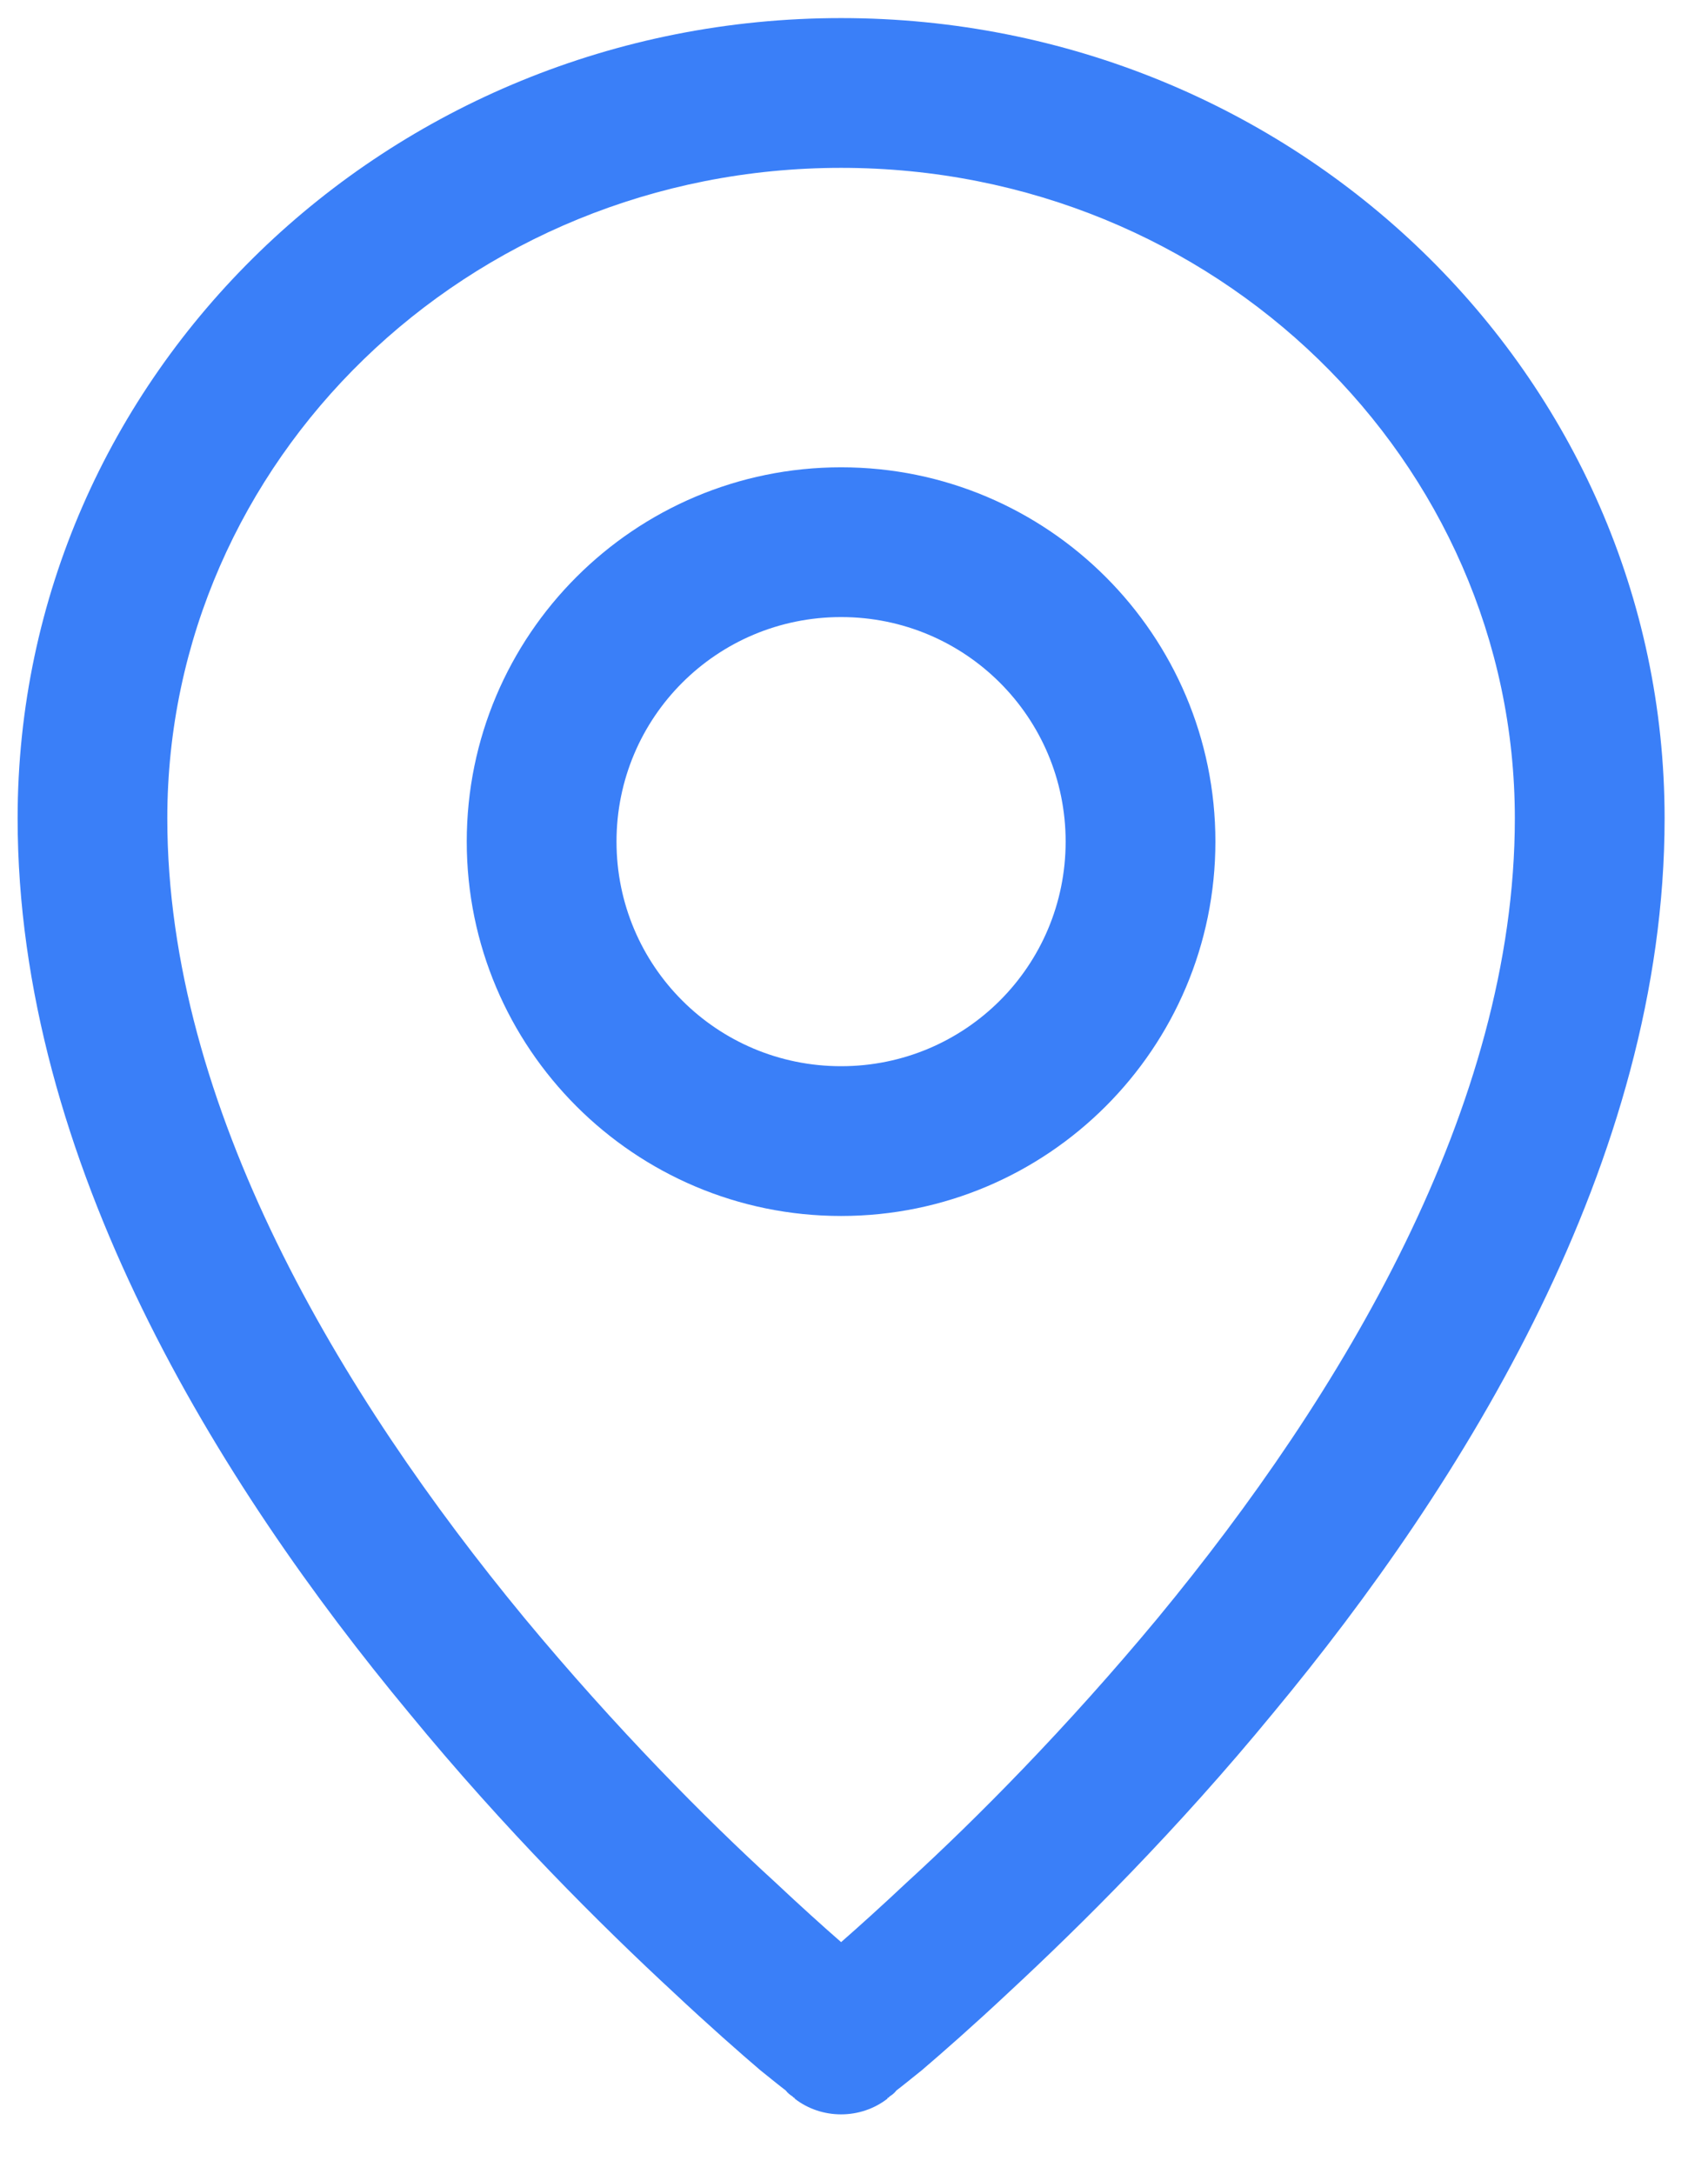
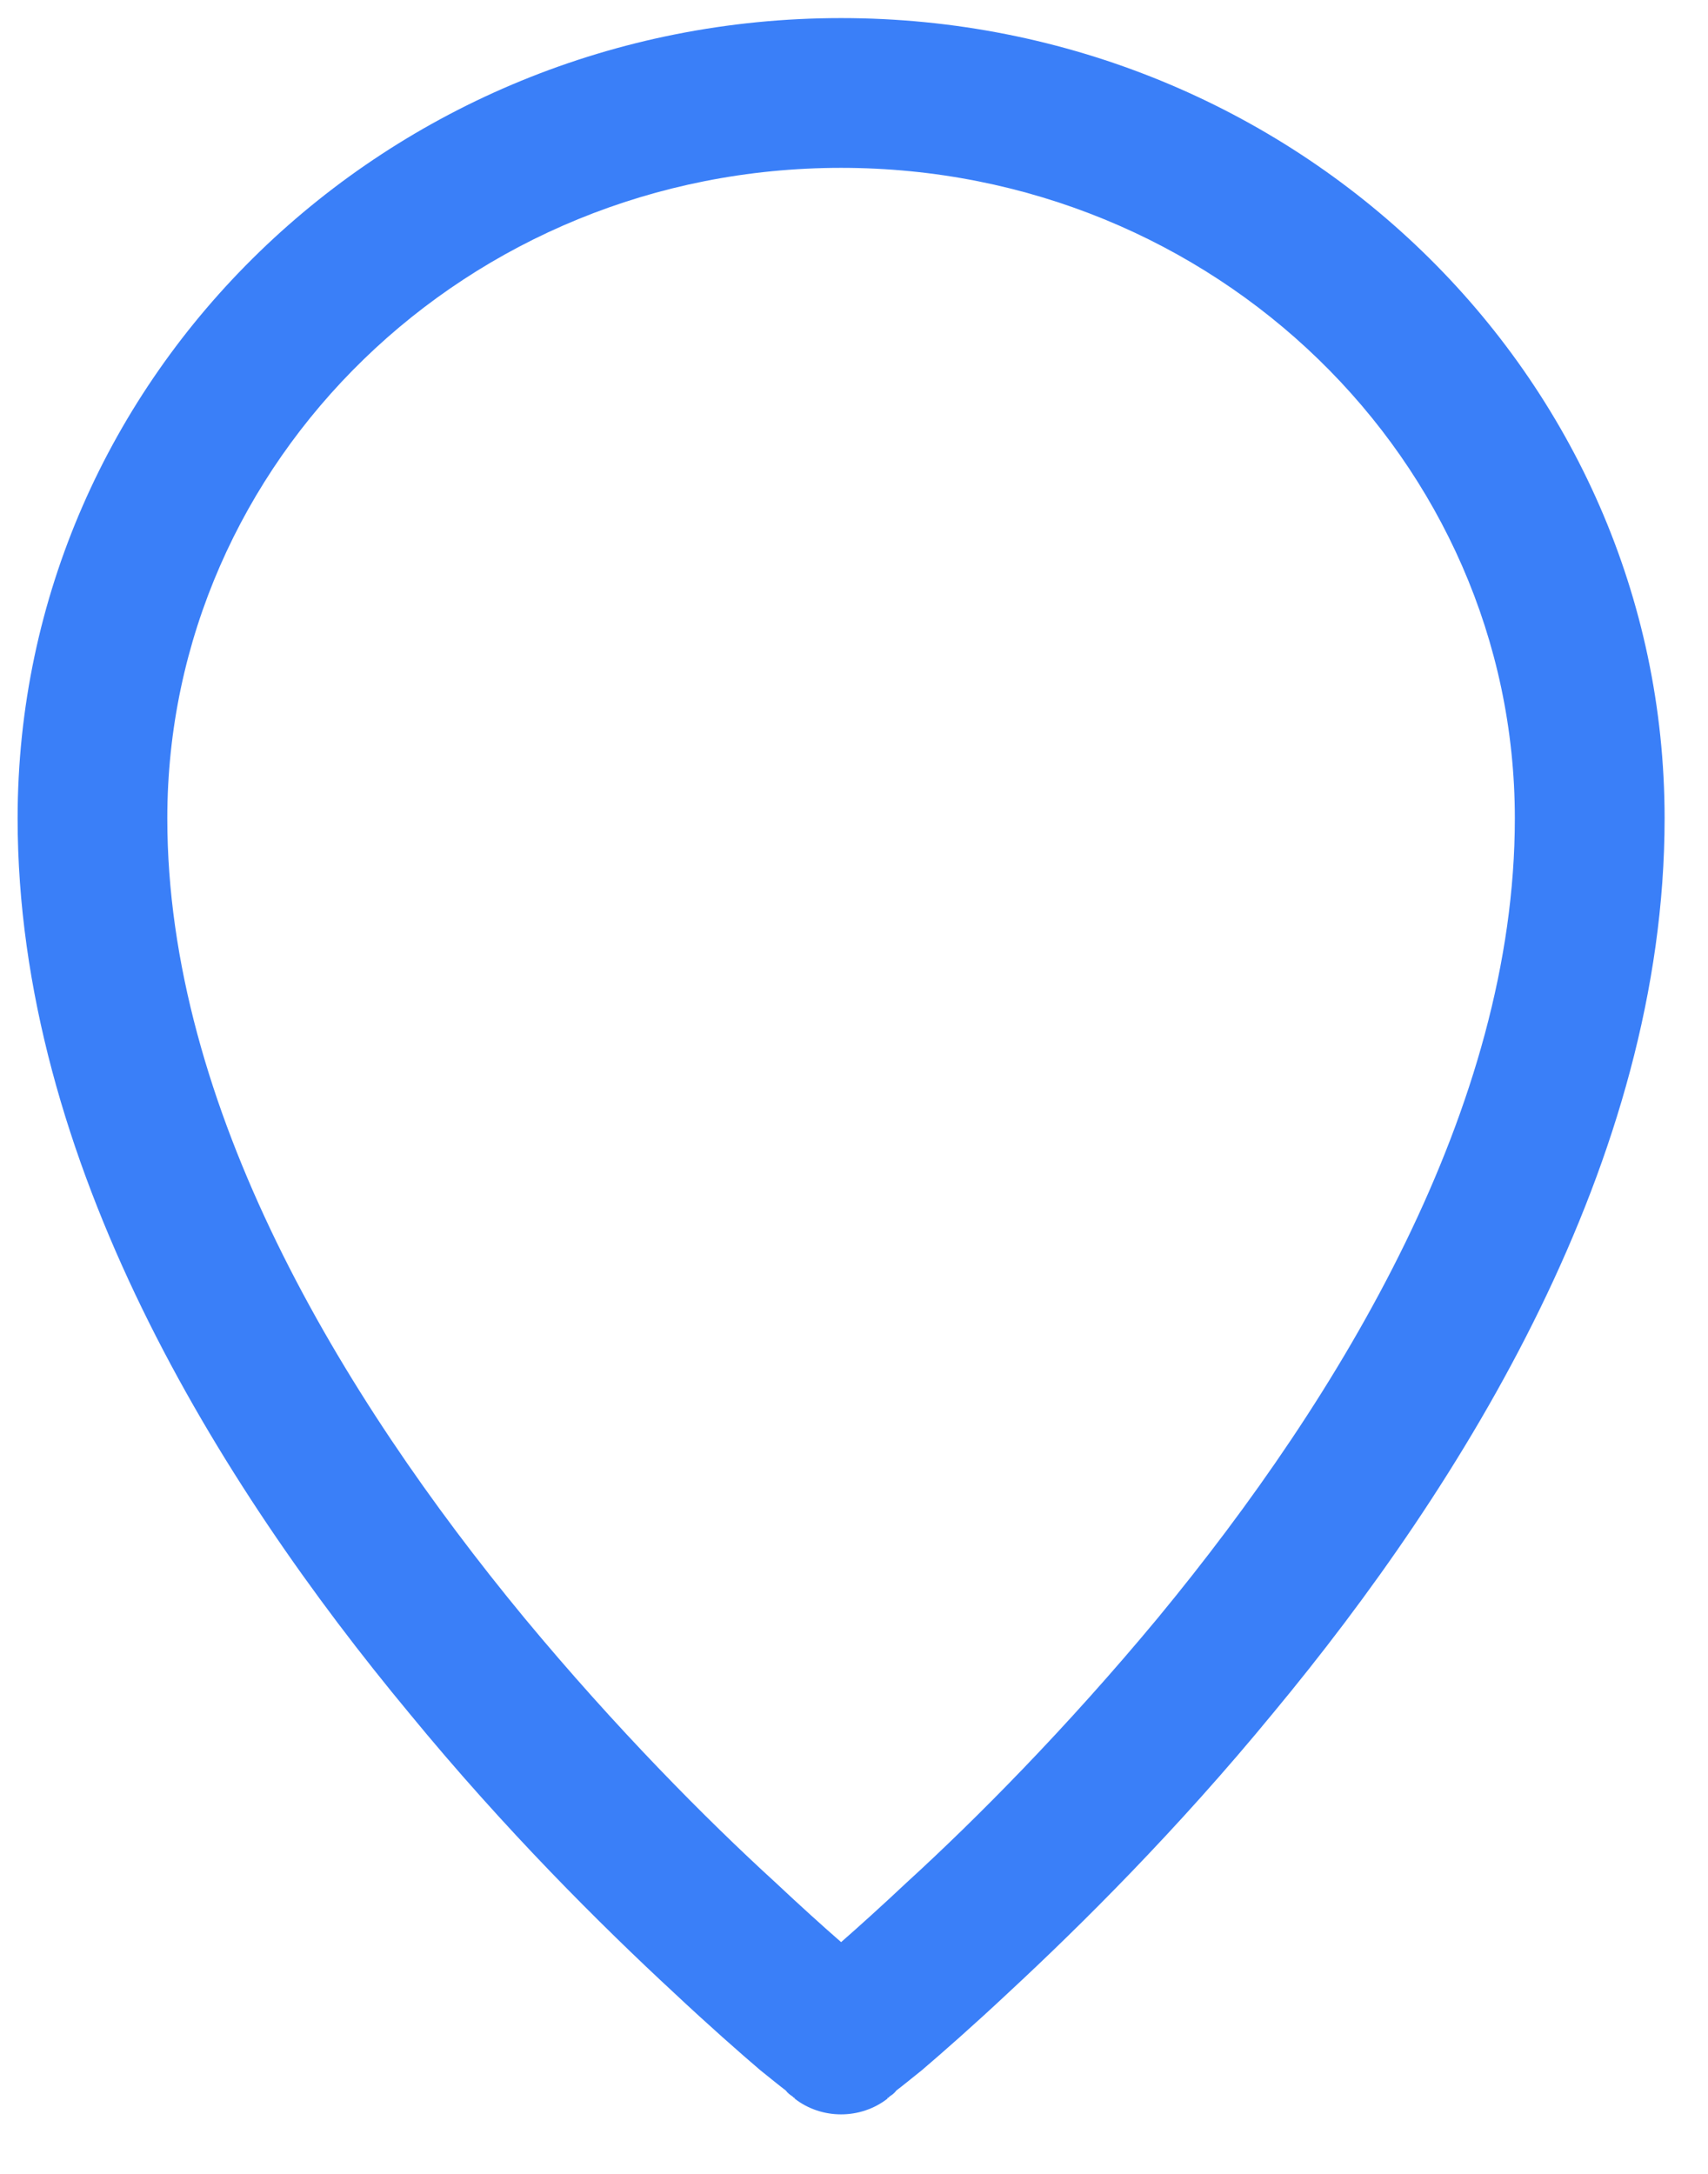
<svg xmlns="http://www.w3.org/2000/svg" width="22" height="28" viewBox="0 0 22 28" fill="none">
-   <path fill-rule="evenodd" clip-rule="evenodd" d="M10.834 6.019C8.172 6.019 6.012 8.179 6.012 10.84C6.012 13.502 8.172 15.662 10.834 15.662C13.495 15.662 15.655 13.502 15.655 10.84C15.655 8.179 13.495 6.019 10.834 6.019ZM7.941 10.84C7.941 9.24 9.233 7.948 10.834 7.948C12.434 7.948 13.726 9.24 13.726 10.84C13.726 12.441 12.434 13.733 10.834 13.733C9.233 13.733 7.941 12.441 7.941 10.84Z" fill="#3A7FF8" />
  <path fill-rule="evenodd" clip-rule="evenodd" d="M10.236 27.031C10.236 27.031 10.236 27.031 10.834 26.269L10.236 27.031C10.583 27.301 11.084 27.301 11.431 27.031L10.834 26.269C11.431 27.031 11.431 27.031 11.431 27.031V27.021H11.441L11.46 27.002C11.489 26.983 11.518 26.963 11.547 26.925C11.624 26.867 11.73 26.78 11.875 26.664C12.145 26.433 12.531 26.095 12.994 25.661C13.919 24.803 15.163 23.569 16.398 22.065C18.847 19.114 21.441 14.958 21.441 10.541C21.441 4.823 16.668 0.233 10.834 0.233C5 0.233 0.227 4.823 0.227 10.541C0.227 14.958 2.82 19.114 5.27 22.065C6.504 23.569 7.748 24.803 8.674 25.661C9.137 26.095 9.522 26.433 9.792 26.664C9.937 26.78 10.043 26.867 10.12 26.925C10.149 26.963 10.178 26.983 10.207 27.002L10.226 27.021H10.236V27.031ZM2.155 10.541C2.155 5.942 6.012 2.162 10.834 2.162C15.655 2.162 19.512 5.942 19.512 10.541C19.512 14.254 17.285 17.966 14.913 20.84C13.736 22.258 12.569 23.434 11.682 24.244C11.354 24.552 11.065 24.813 10.834 25.015C10.602 24.813 10.313 24.552 9.985 24.244C9.098 23.434 7.931 22.258 6.755 20.84C4.383 17.966 2.155 14.254 2.155 10.541Z" fill="#3A7FF8" />
</svg>